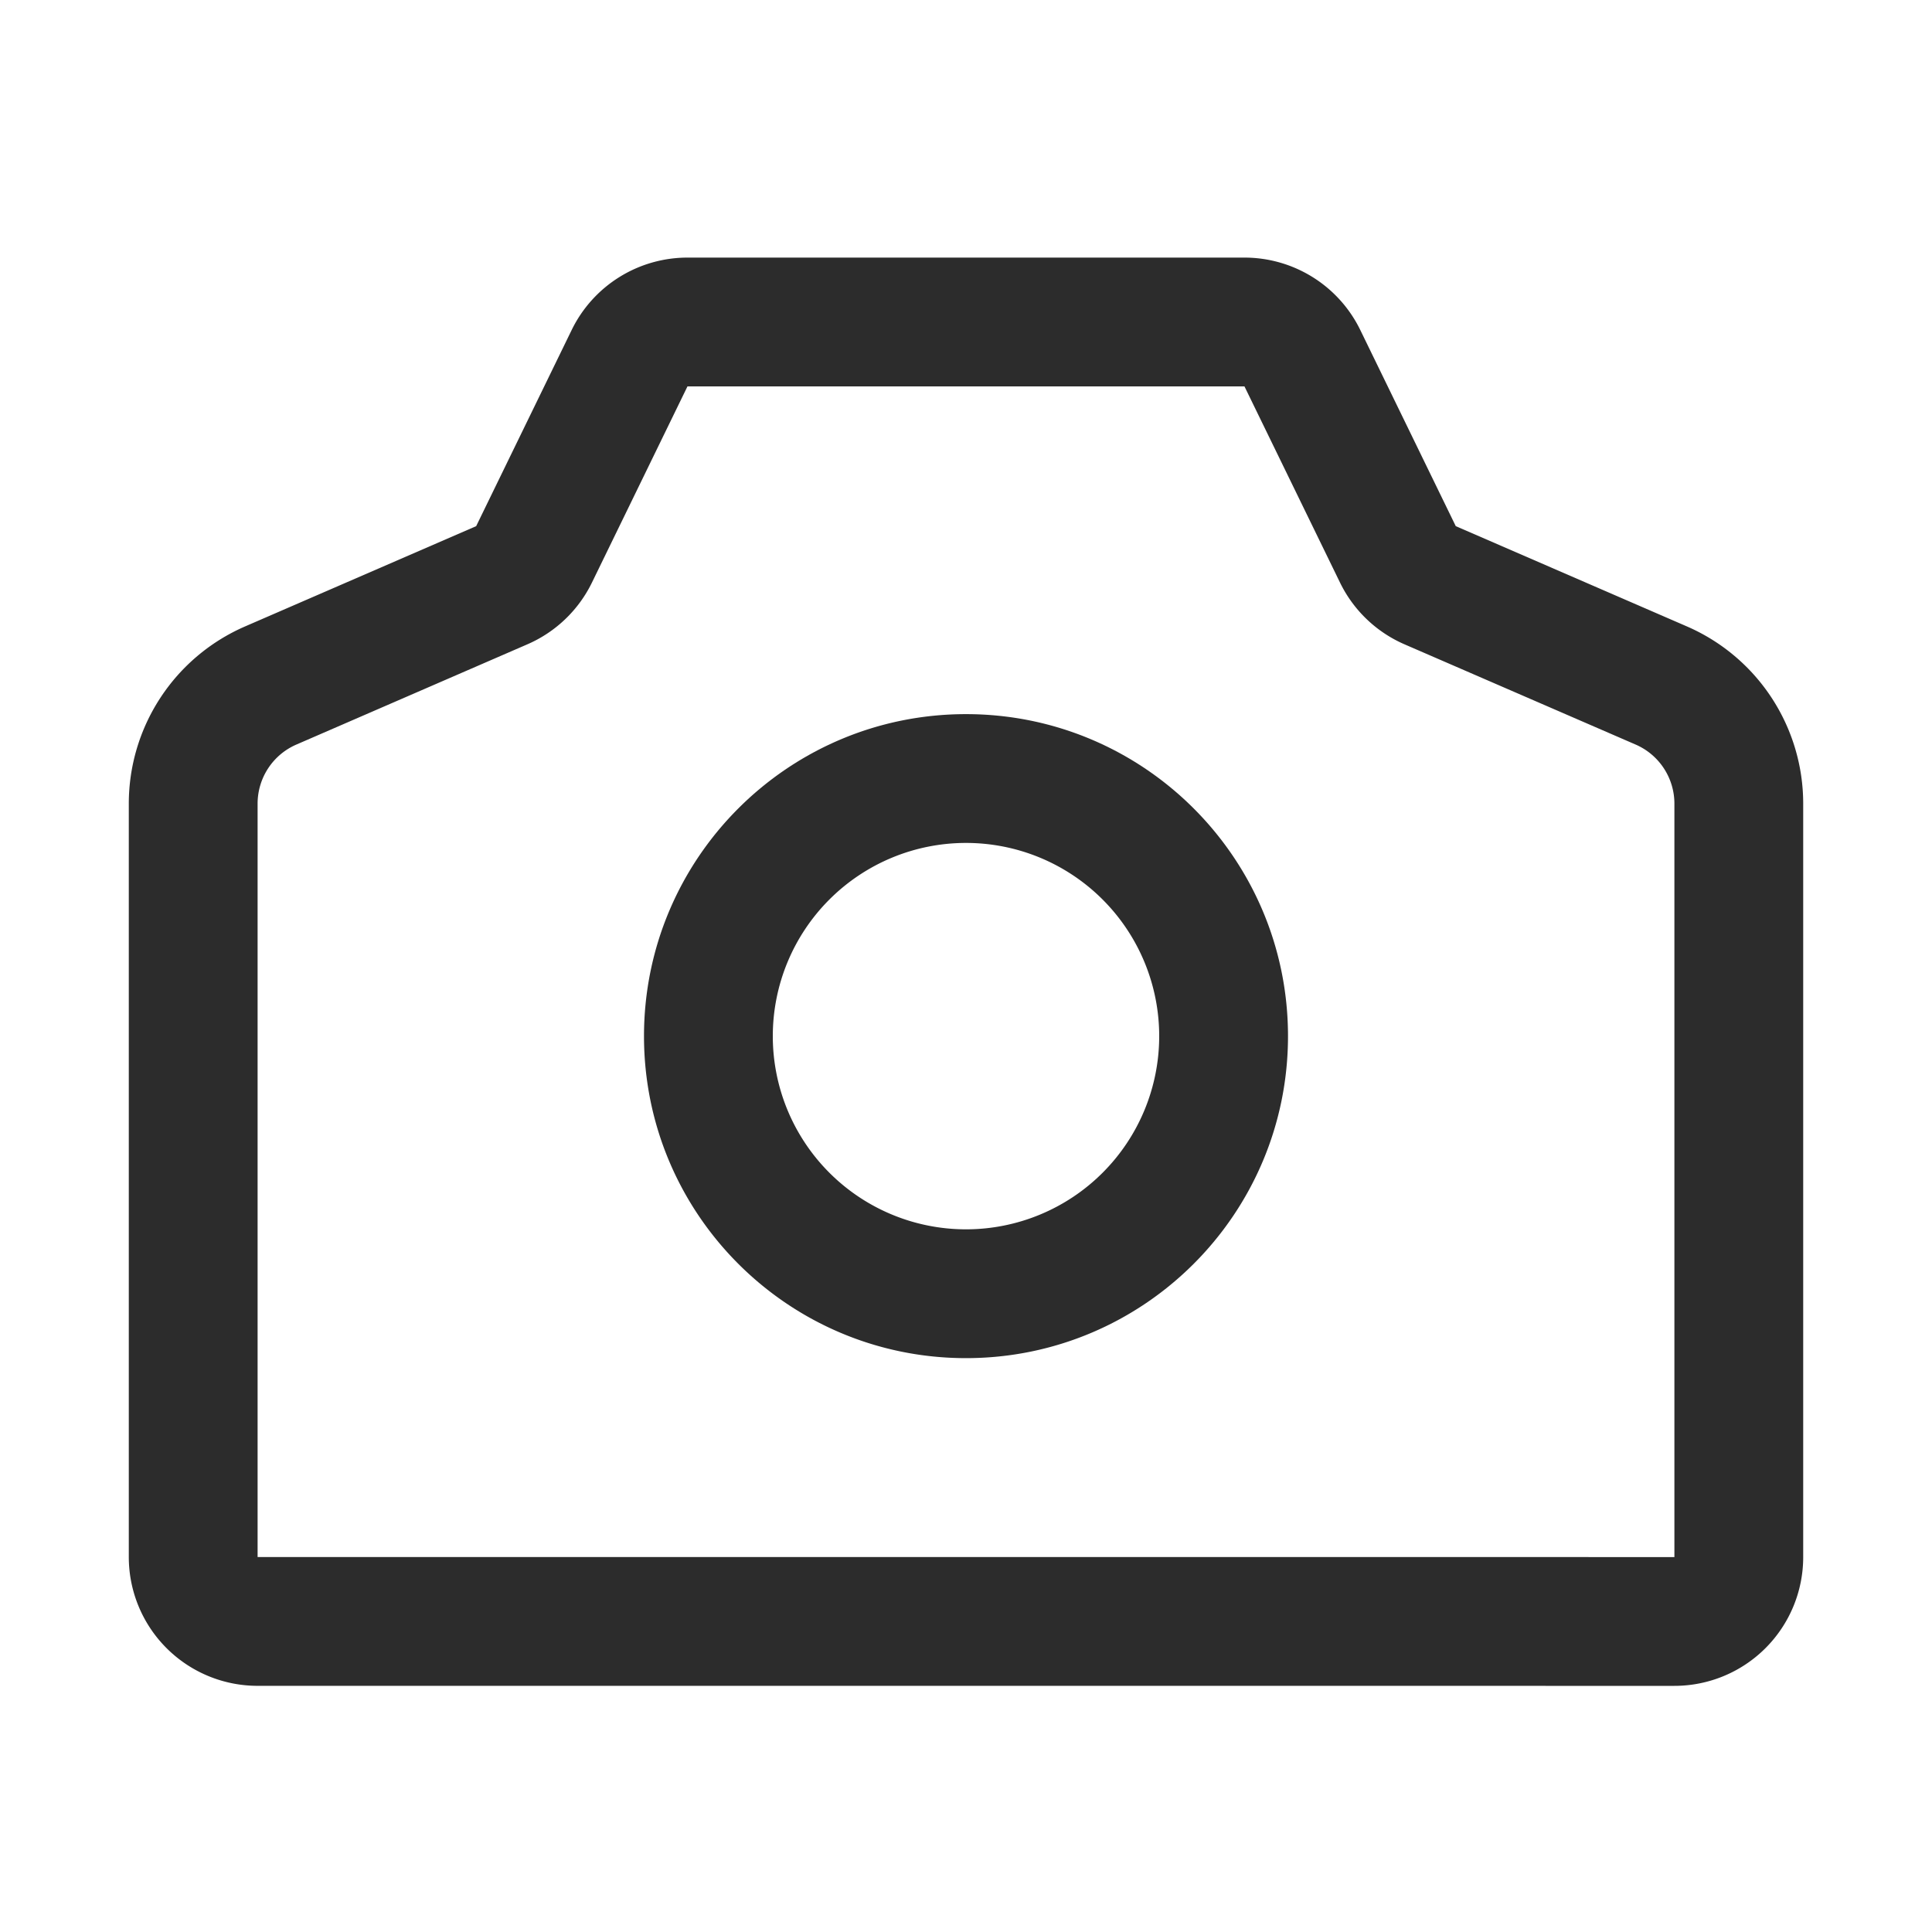
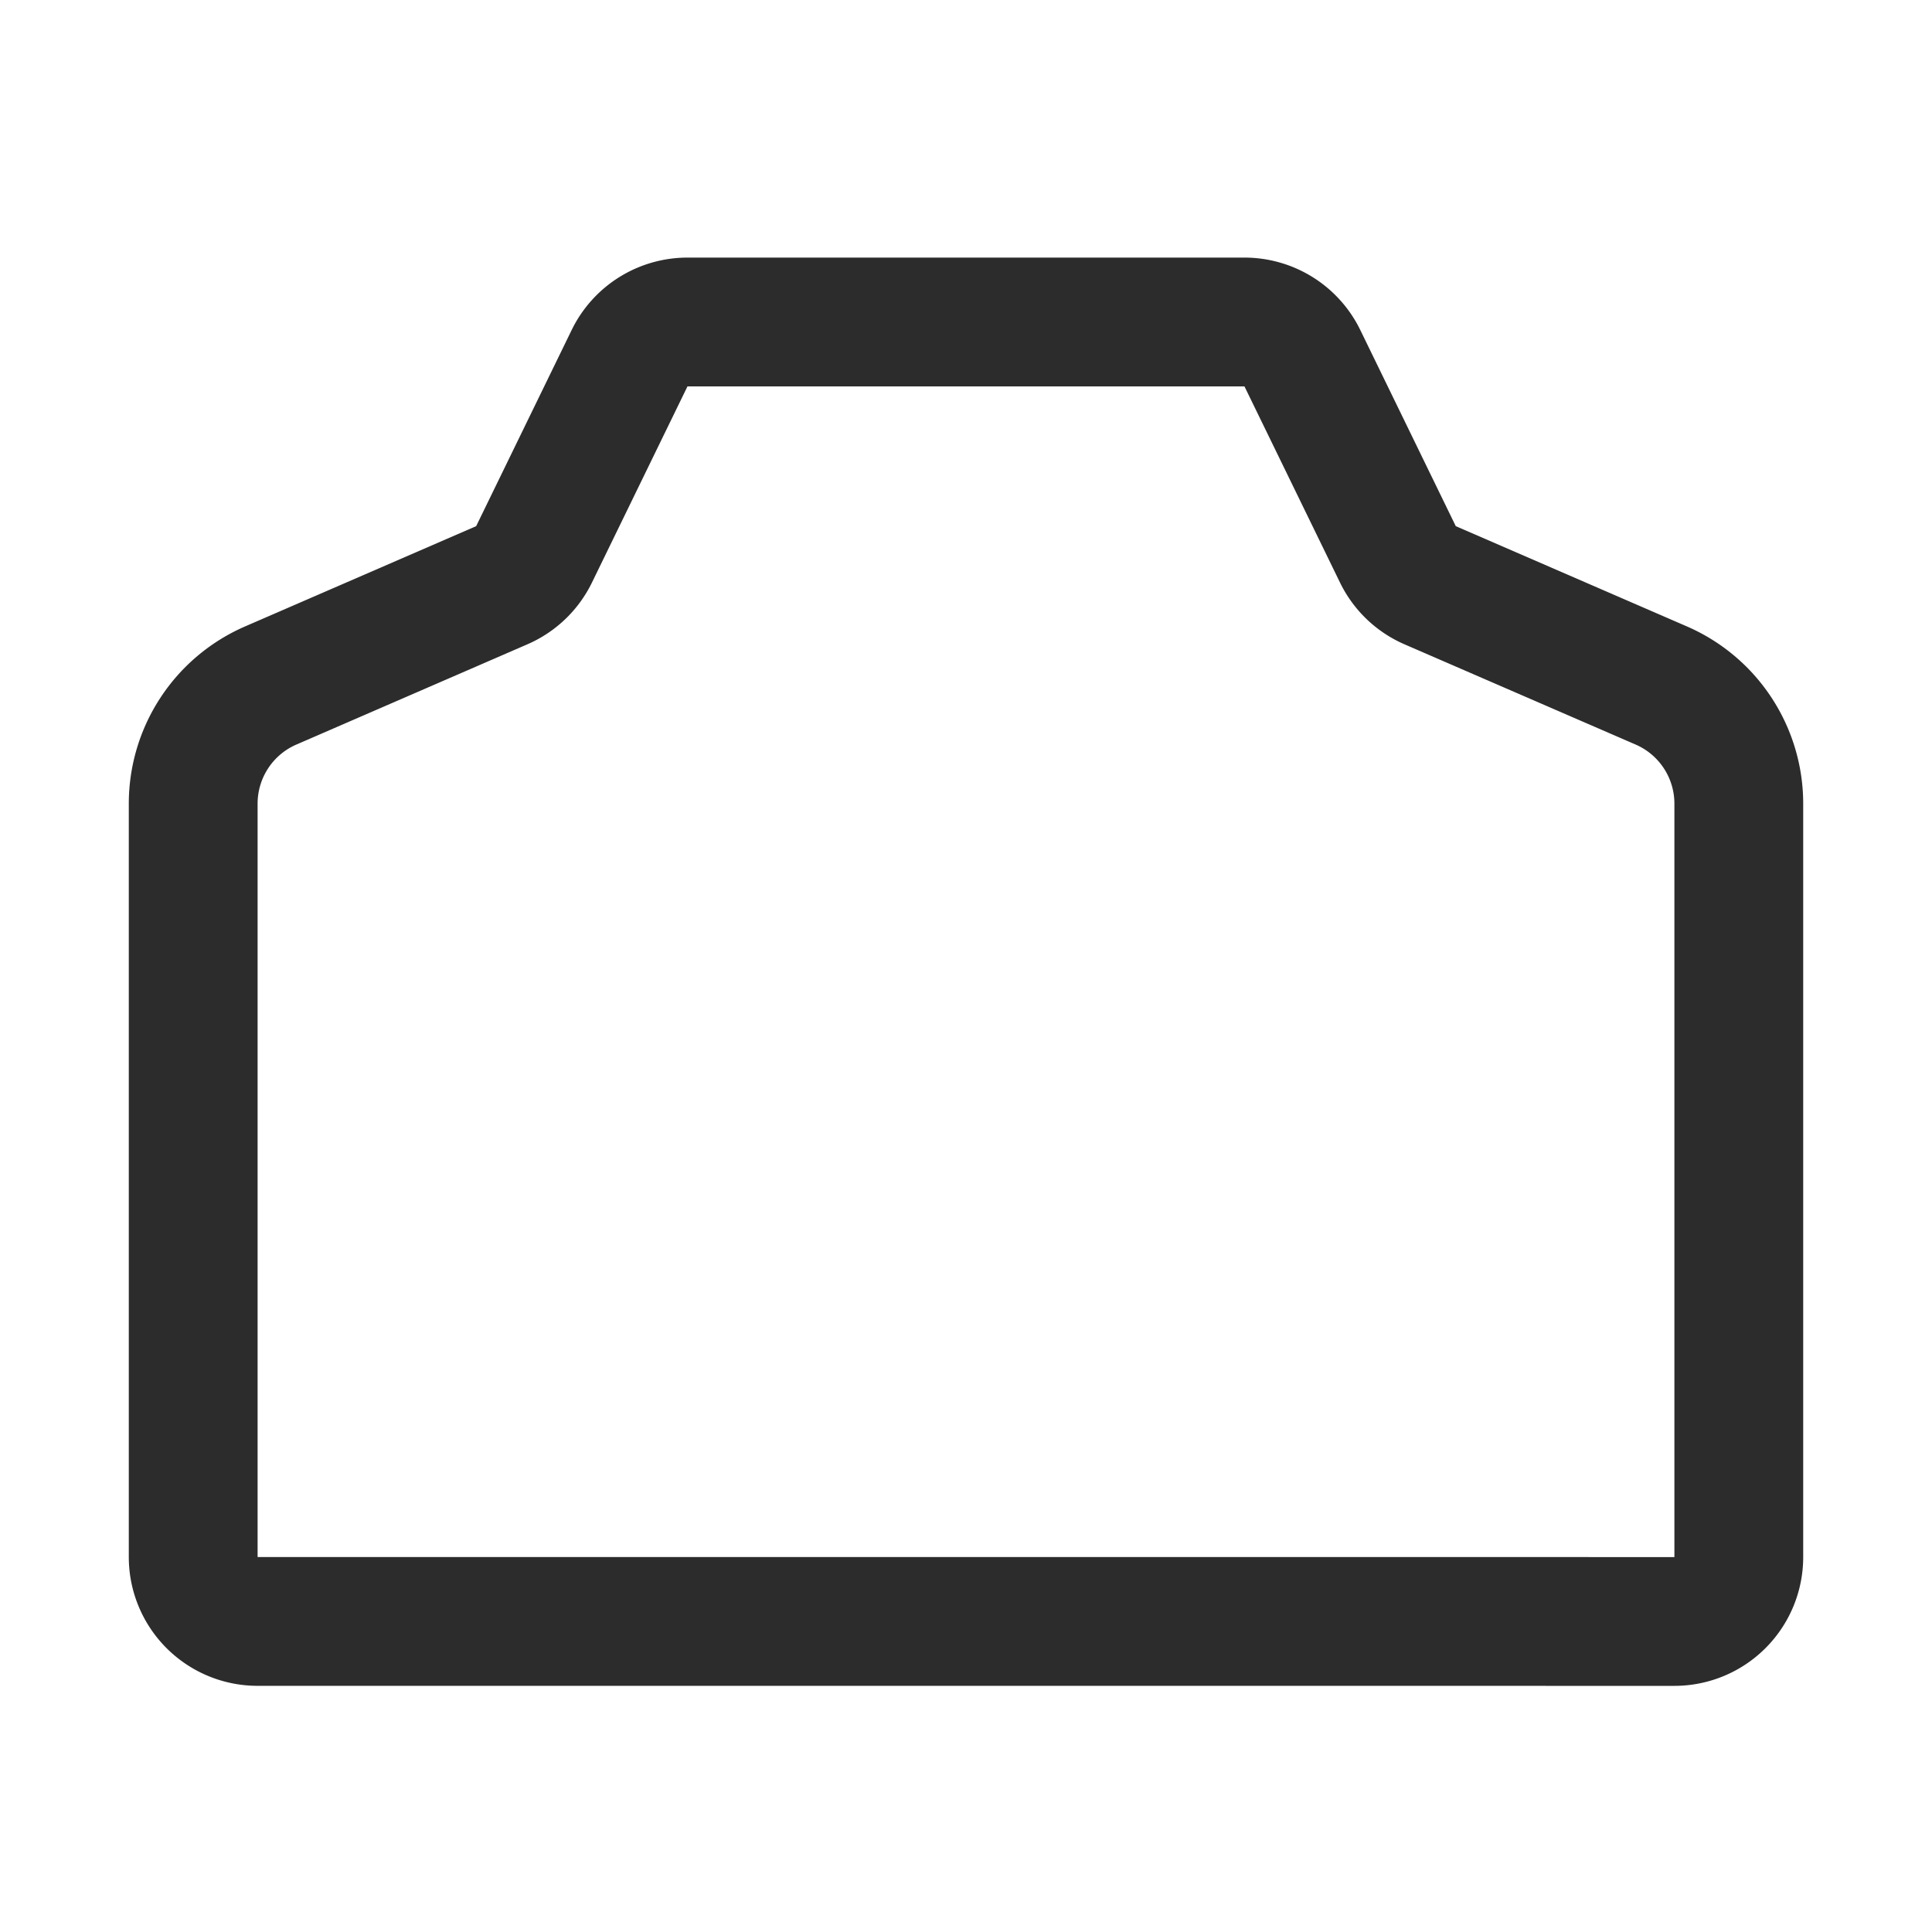
<svg xmlns="http://www.w3.org/2000/svg" t="1687347683260" class="icon" viewBox="0 0 1024 1024" version="1.1" p-id="14772" width="200" height="200">
  <path d="M659.593 136.533H364.373a68.267 68.267 0 0 0-61.372 38.366l-50.62 103.97-122.47 53.146A102.4 102.4 0 0 0 68.267 425.95v399.309a68.267 68.267 0 0 0 68.267 68.267l750.933 0.017a68.267 68.267 0 0 0 68.267-68.267V425.95a102.4 102.4 0 0 0-61.645-93.935L771.584 278.869l-50.603-103.953A68.267 68.267 0 0 0 659.593 136.533zM313.754 308.753L364.373 204.8h295.219l50.62 103.936a68.267 68.267 0 0 0 34.202 32.768l122.505 53.129A34.133 34.133 0 0 1 887.467 425.95v399.326l-750.933-0.017V425.95a34.133 34.133 0 0 1 20.548-31.317l122.47-53.146a68.267 68.267 0 0 0 34.202-32.734z" fill="#2c2c2c" p-id="14773" />
-   <path d="M512 378.505c-94.259 0-170.667 76.407-170.667 170.667s76.407 170.667 170.667 170.667 170.667-76.407 170.667-170.667-76.407-170.667-170.667-170.667z m0 68.267a102.4 102.4 0 1 1 0 204.8 102.4 102.4 0 0 1 0-204.8z" fill="#2c2c2c" p-id="14774" />
</svg>